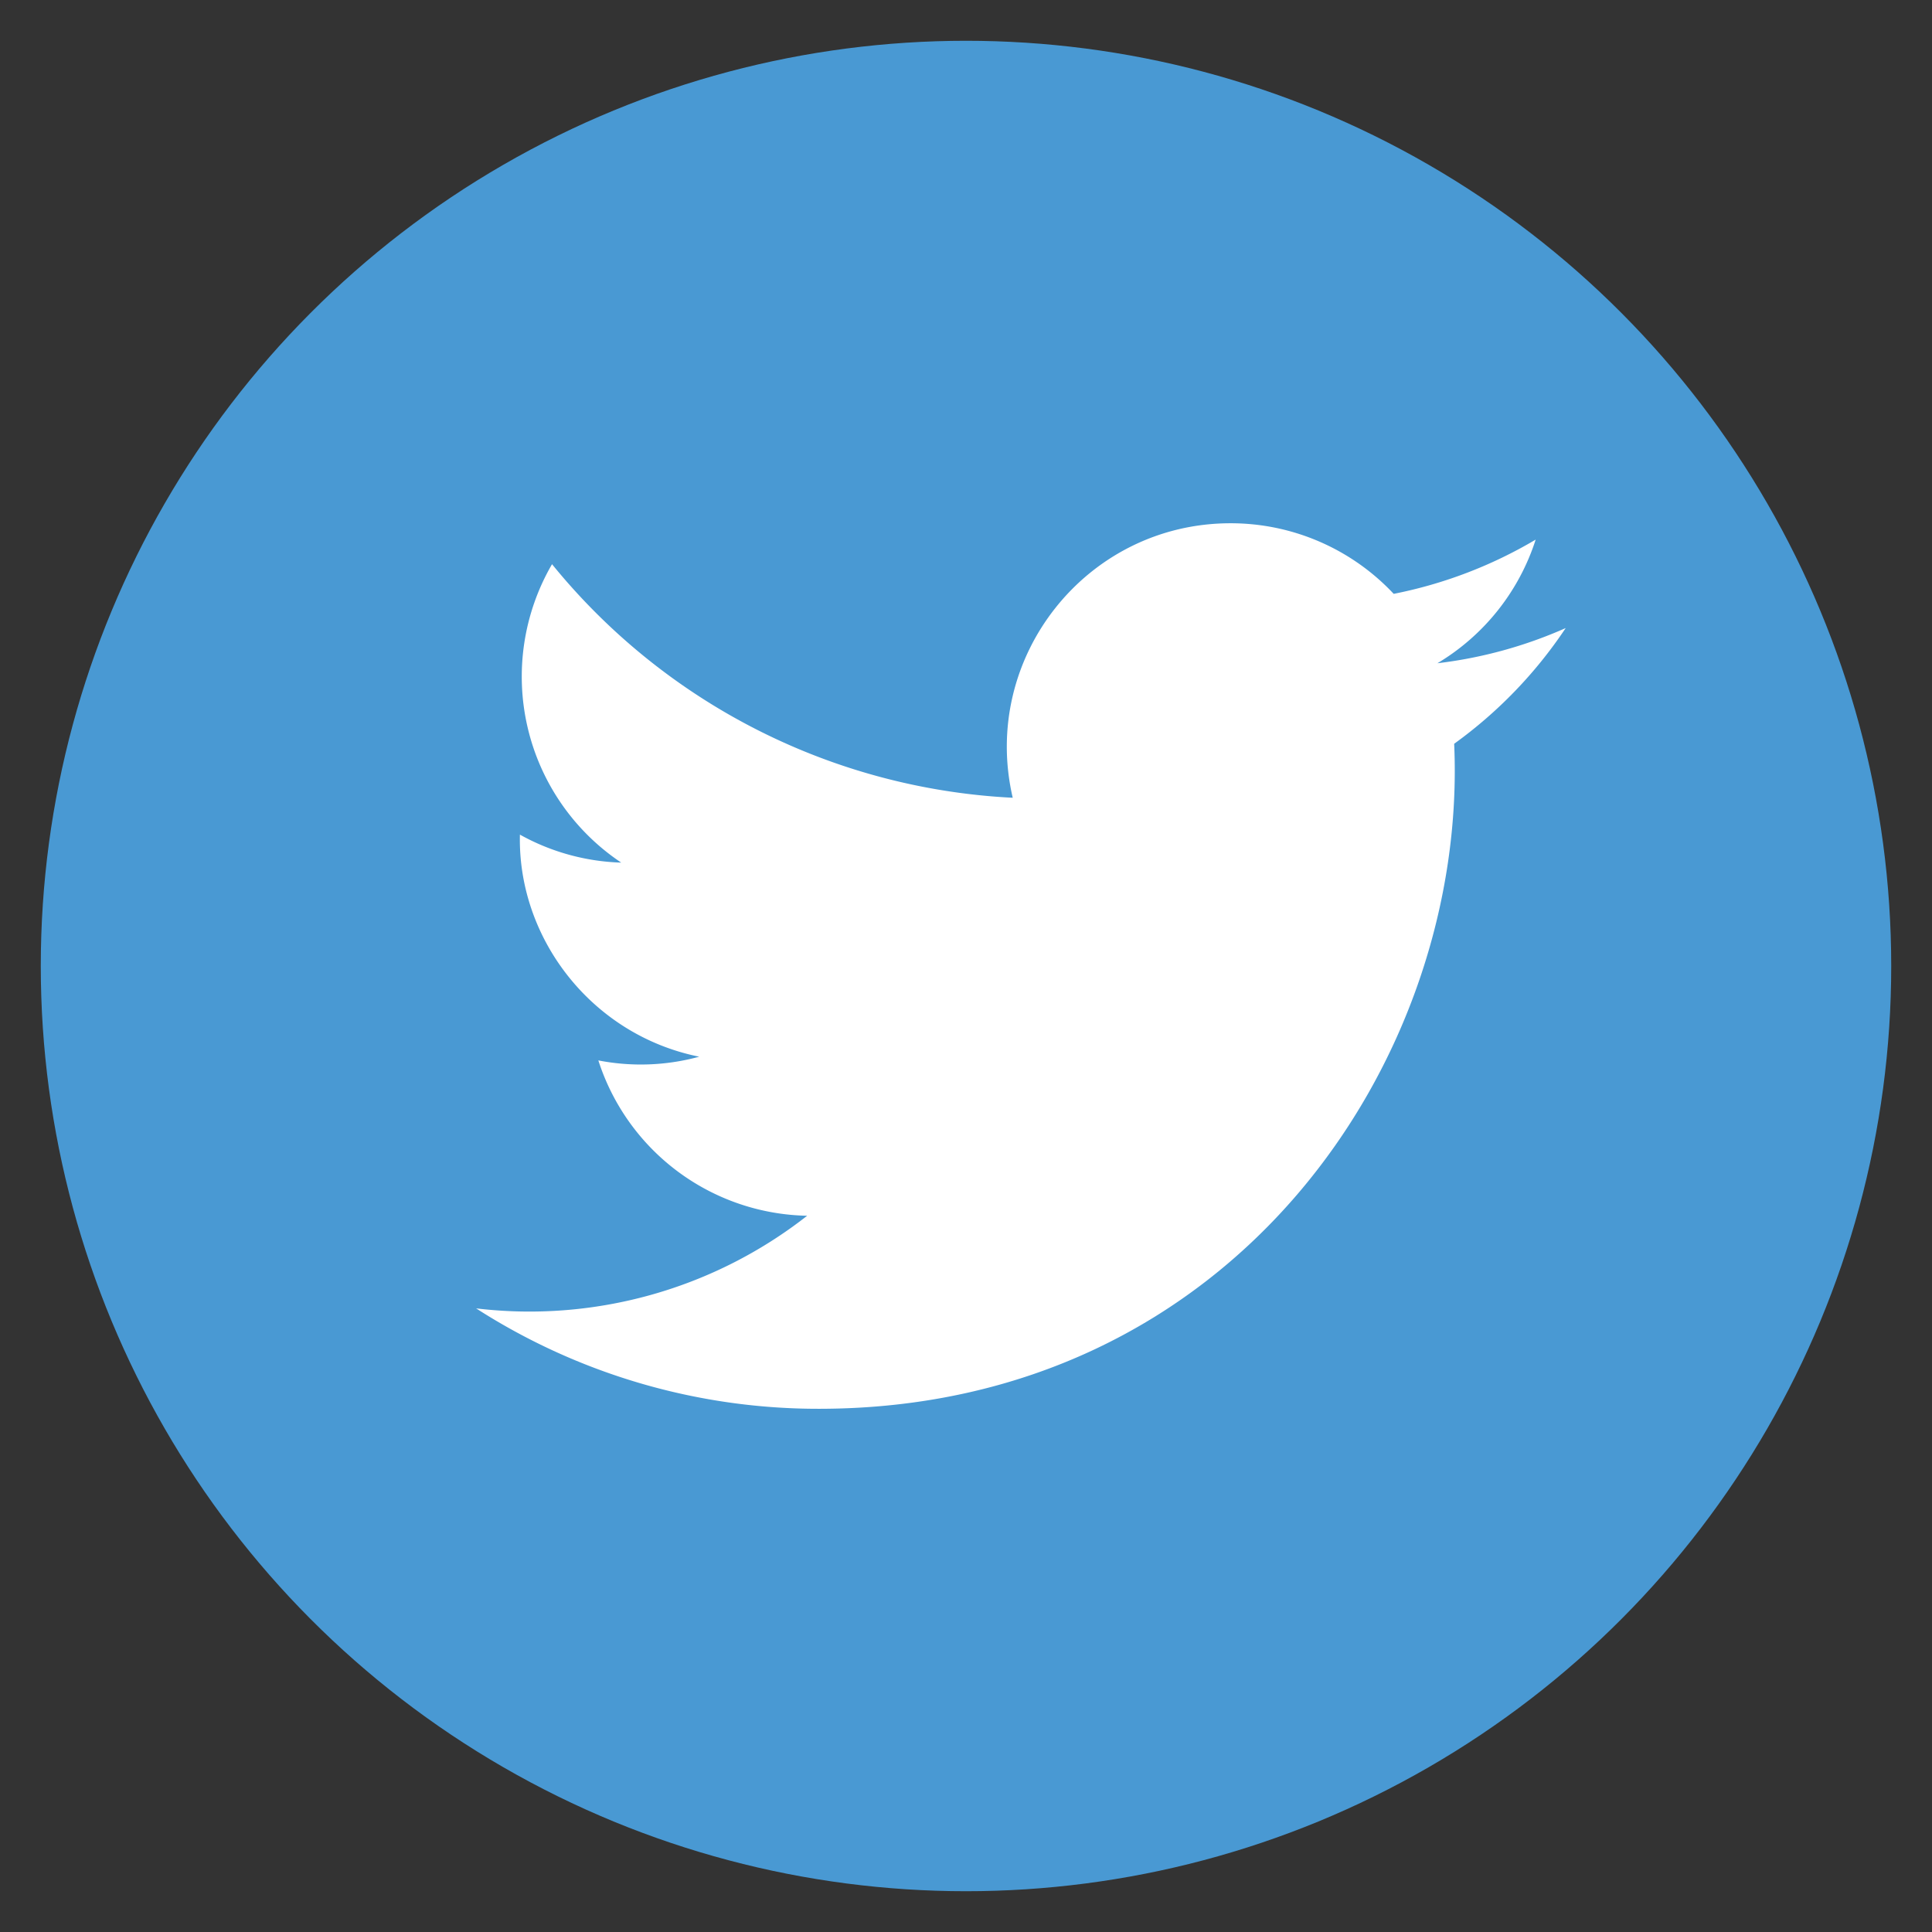
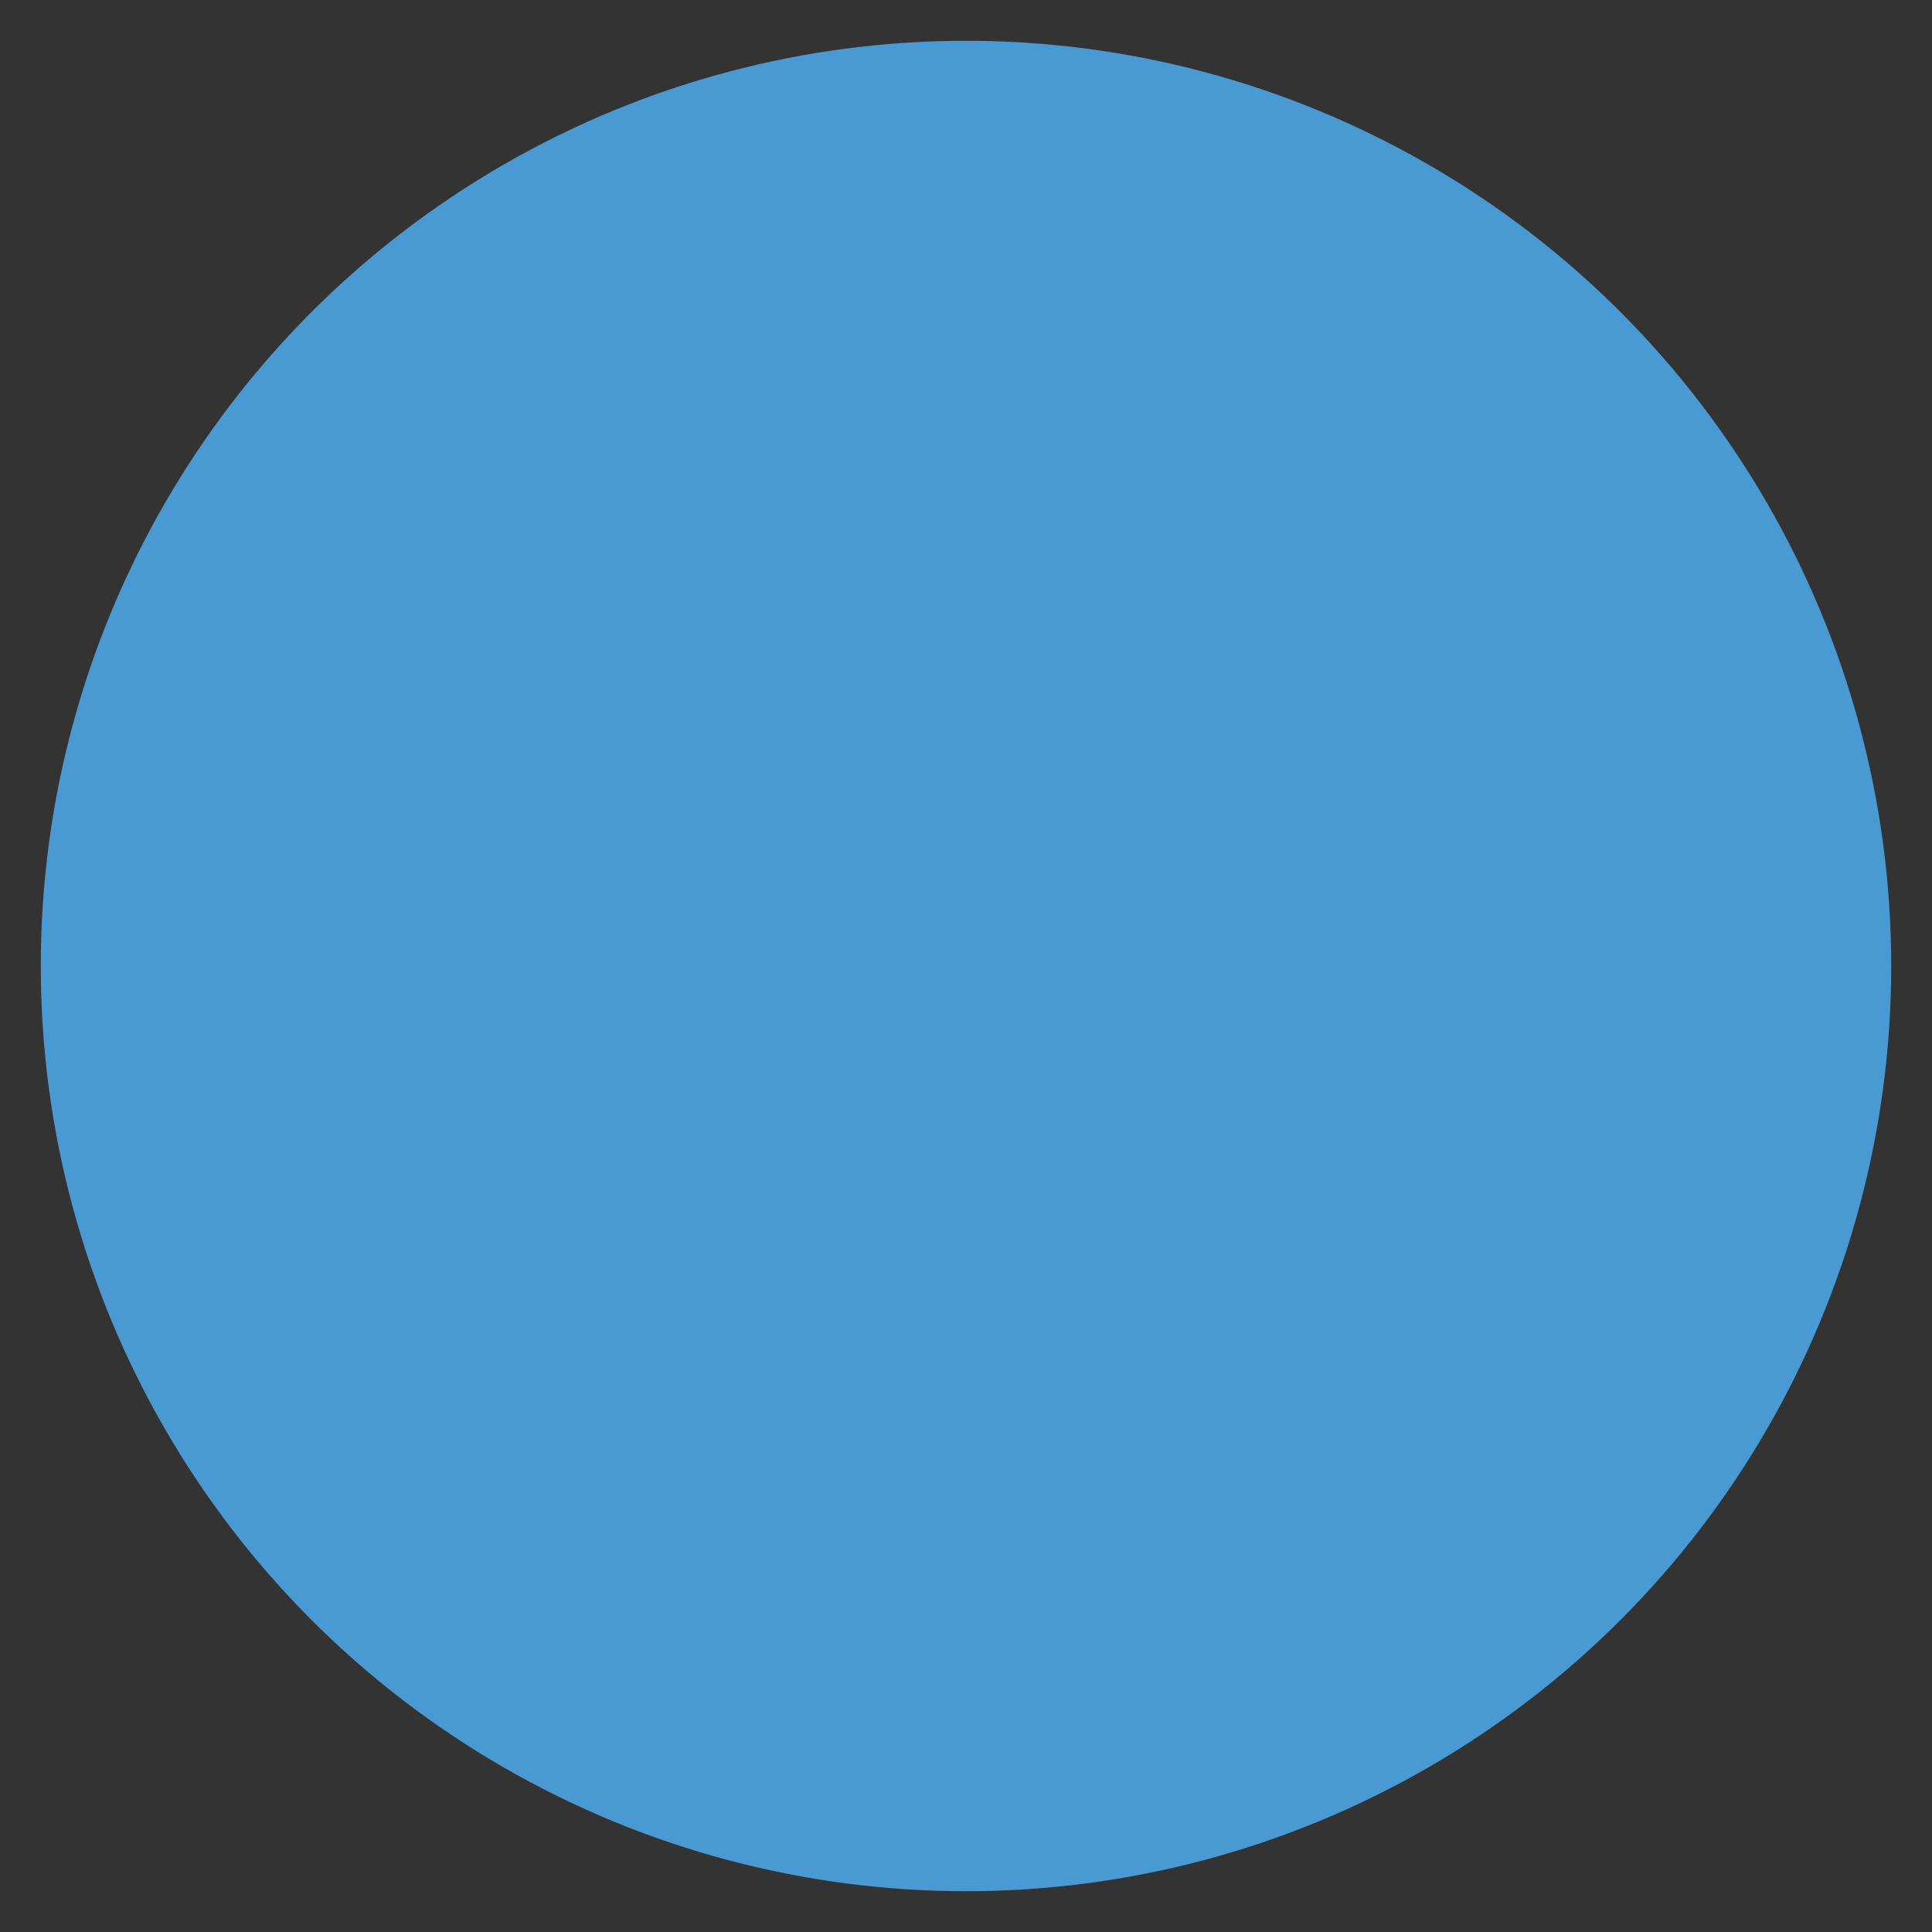
<svg xmlns="http://www.w3.org/2000/svg" width="37" height="37">
  <rect width="100%" height="100%" fill="#333333" stroke="none" />
  <circle fill="#4999D3" cx="18.5" cy="18.5" r="17.719" />
-   <path fill="#FFF" d="M9.118 25.057a12.119 12.119 0 006.563 1.923c7.948 0 12.438-6.712 12.168-12.736a8.624 8.624 0 002.136-2.216 8.535 8.535 0 01-2.457.674 4.283 4.283 0 001.882-2.368 8.598 8.598 0 01-2.719 1.039 4.277 4.277 0 00-3.125-1.352c-2.764 0-4.795 2.58-4.171 5.257a12.148 12.148 0 01-8.823-4.473 4.285 4.285 0 001.325 5.715 4.247 4.247 0 01-1.94-.536c-.047 1.985 1.375 3.839 3.434 4.253a4.245 4.245 0 01-1.932.071 4.286 4.286 0 003.999 2.975 8.62 8.62 0 01-6.34 1.774z" />
</svg>